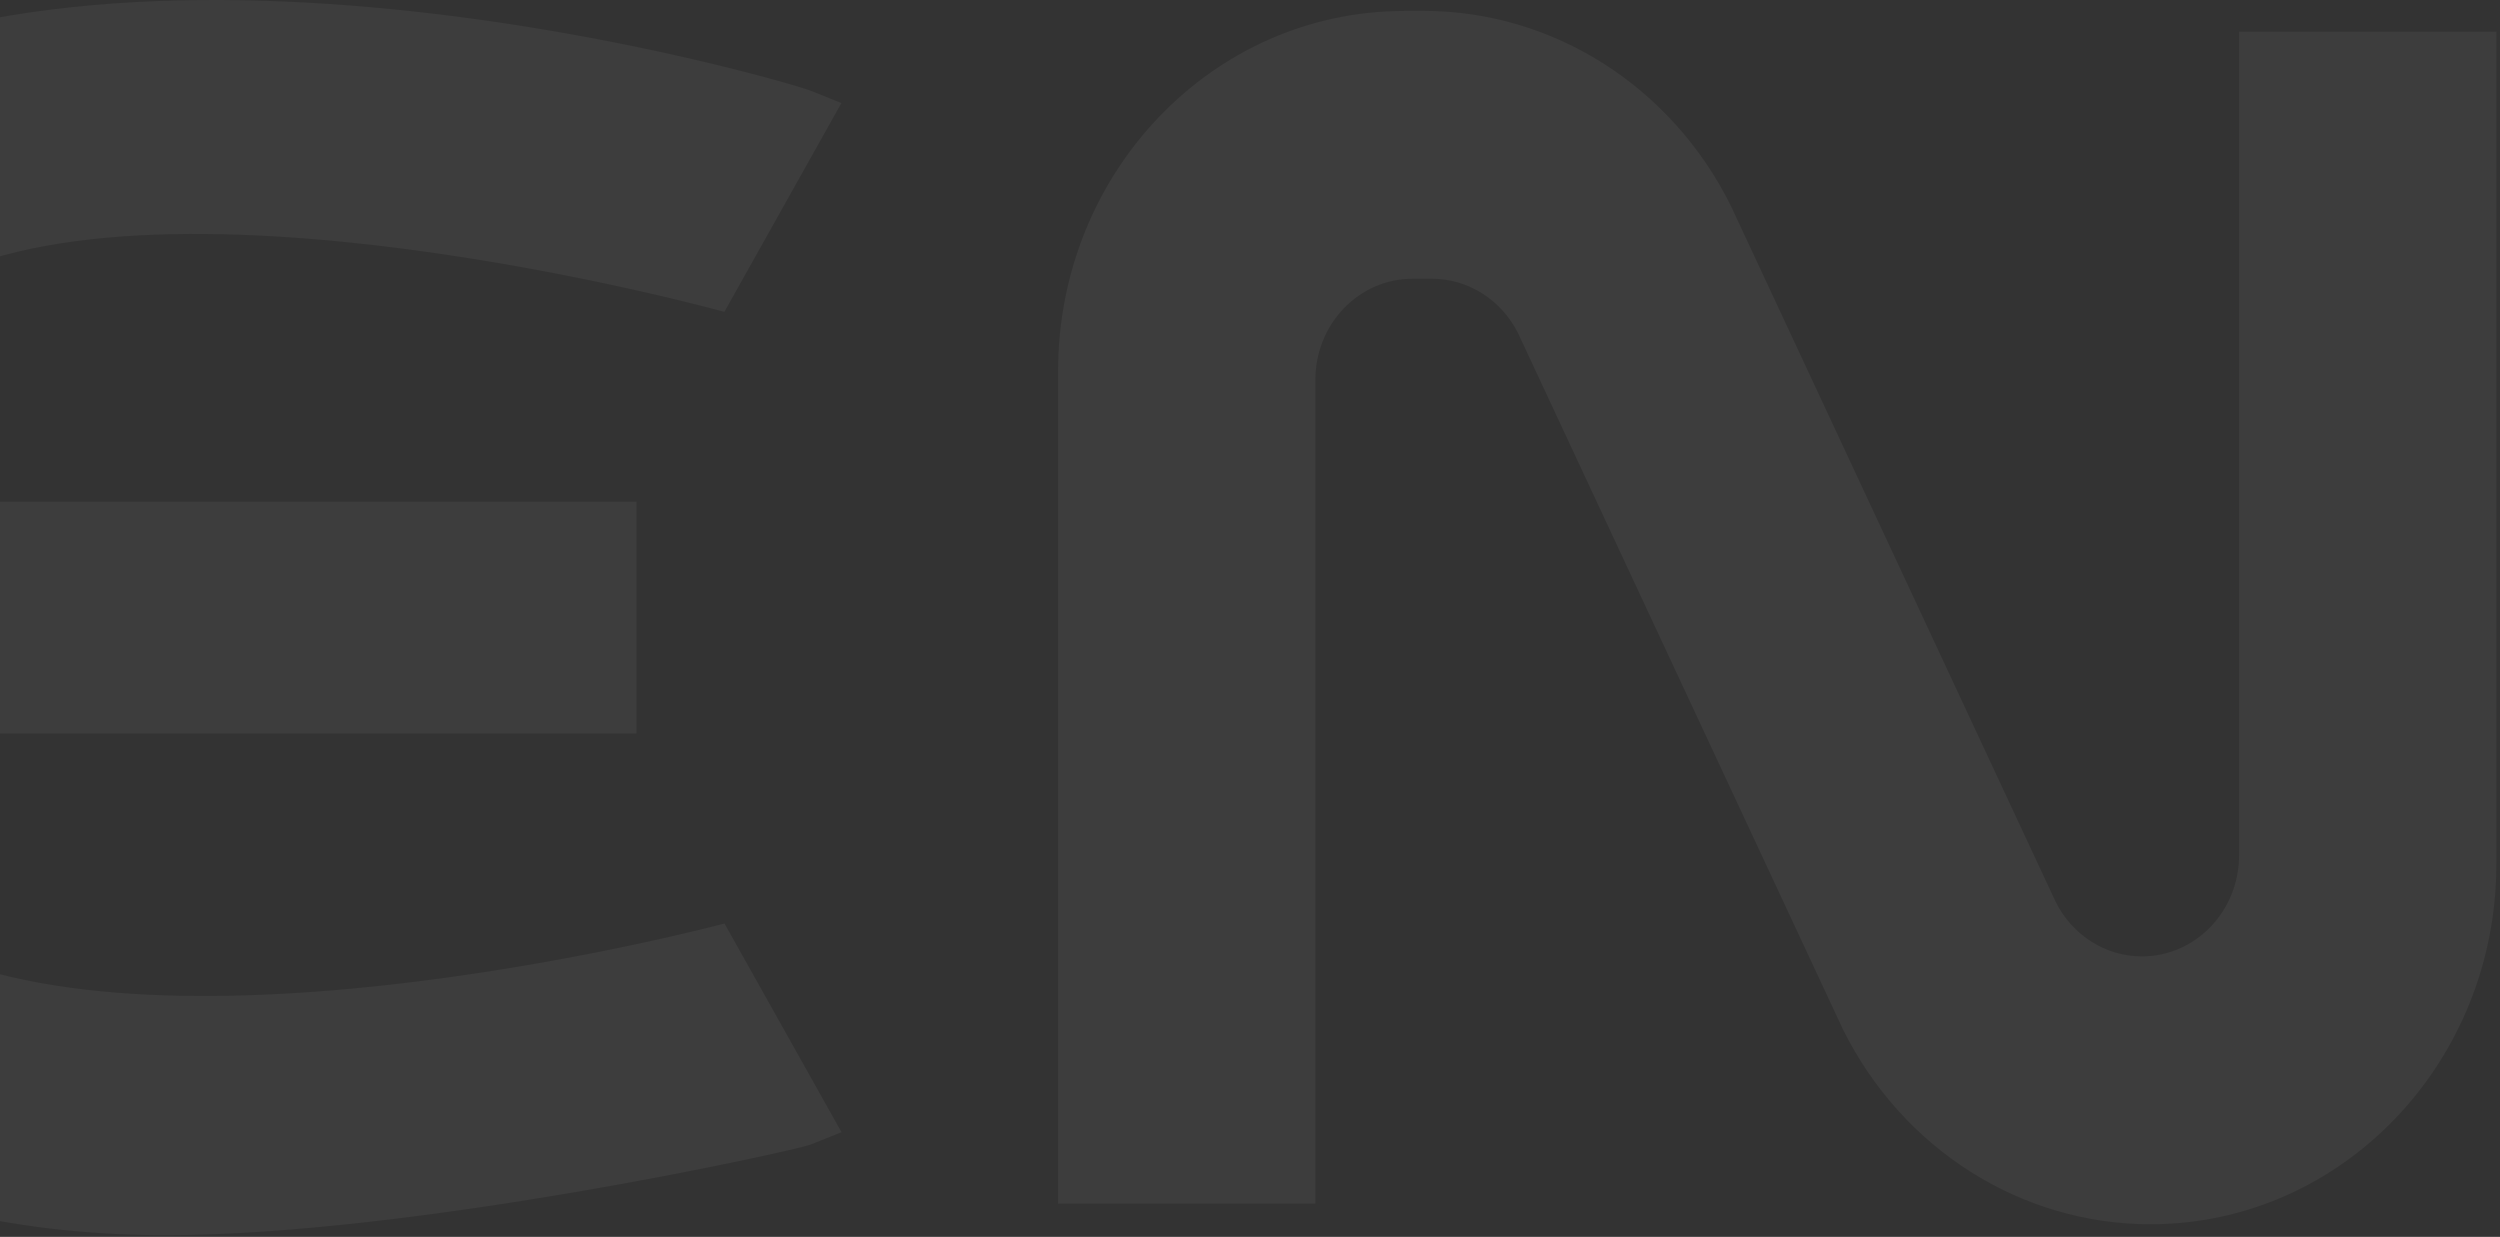
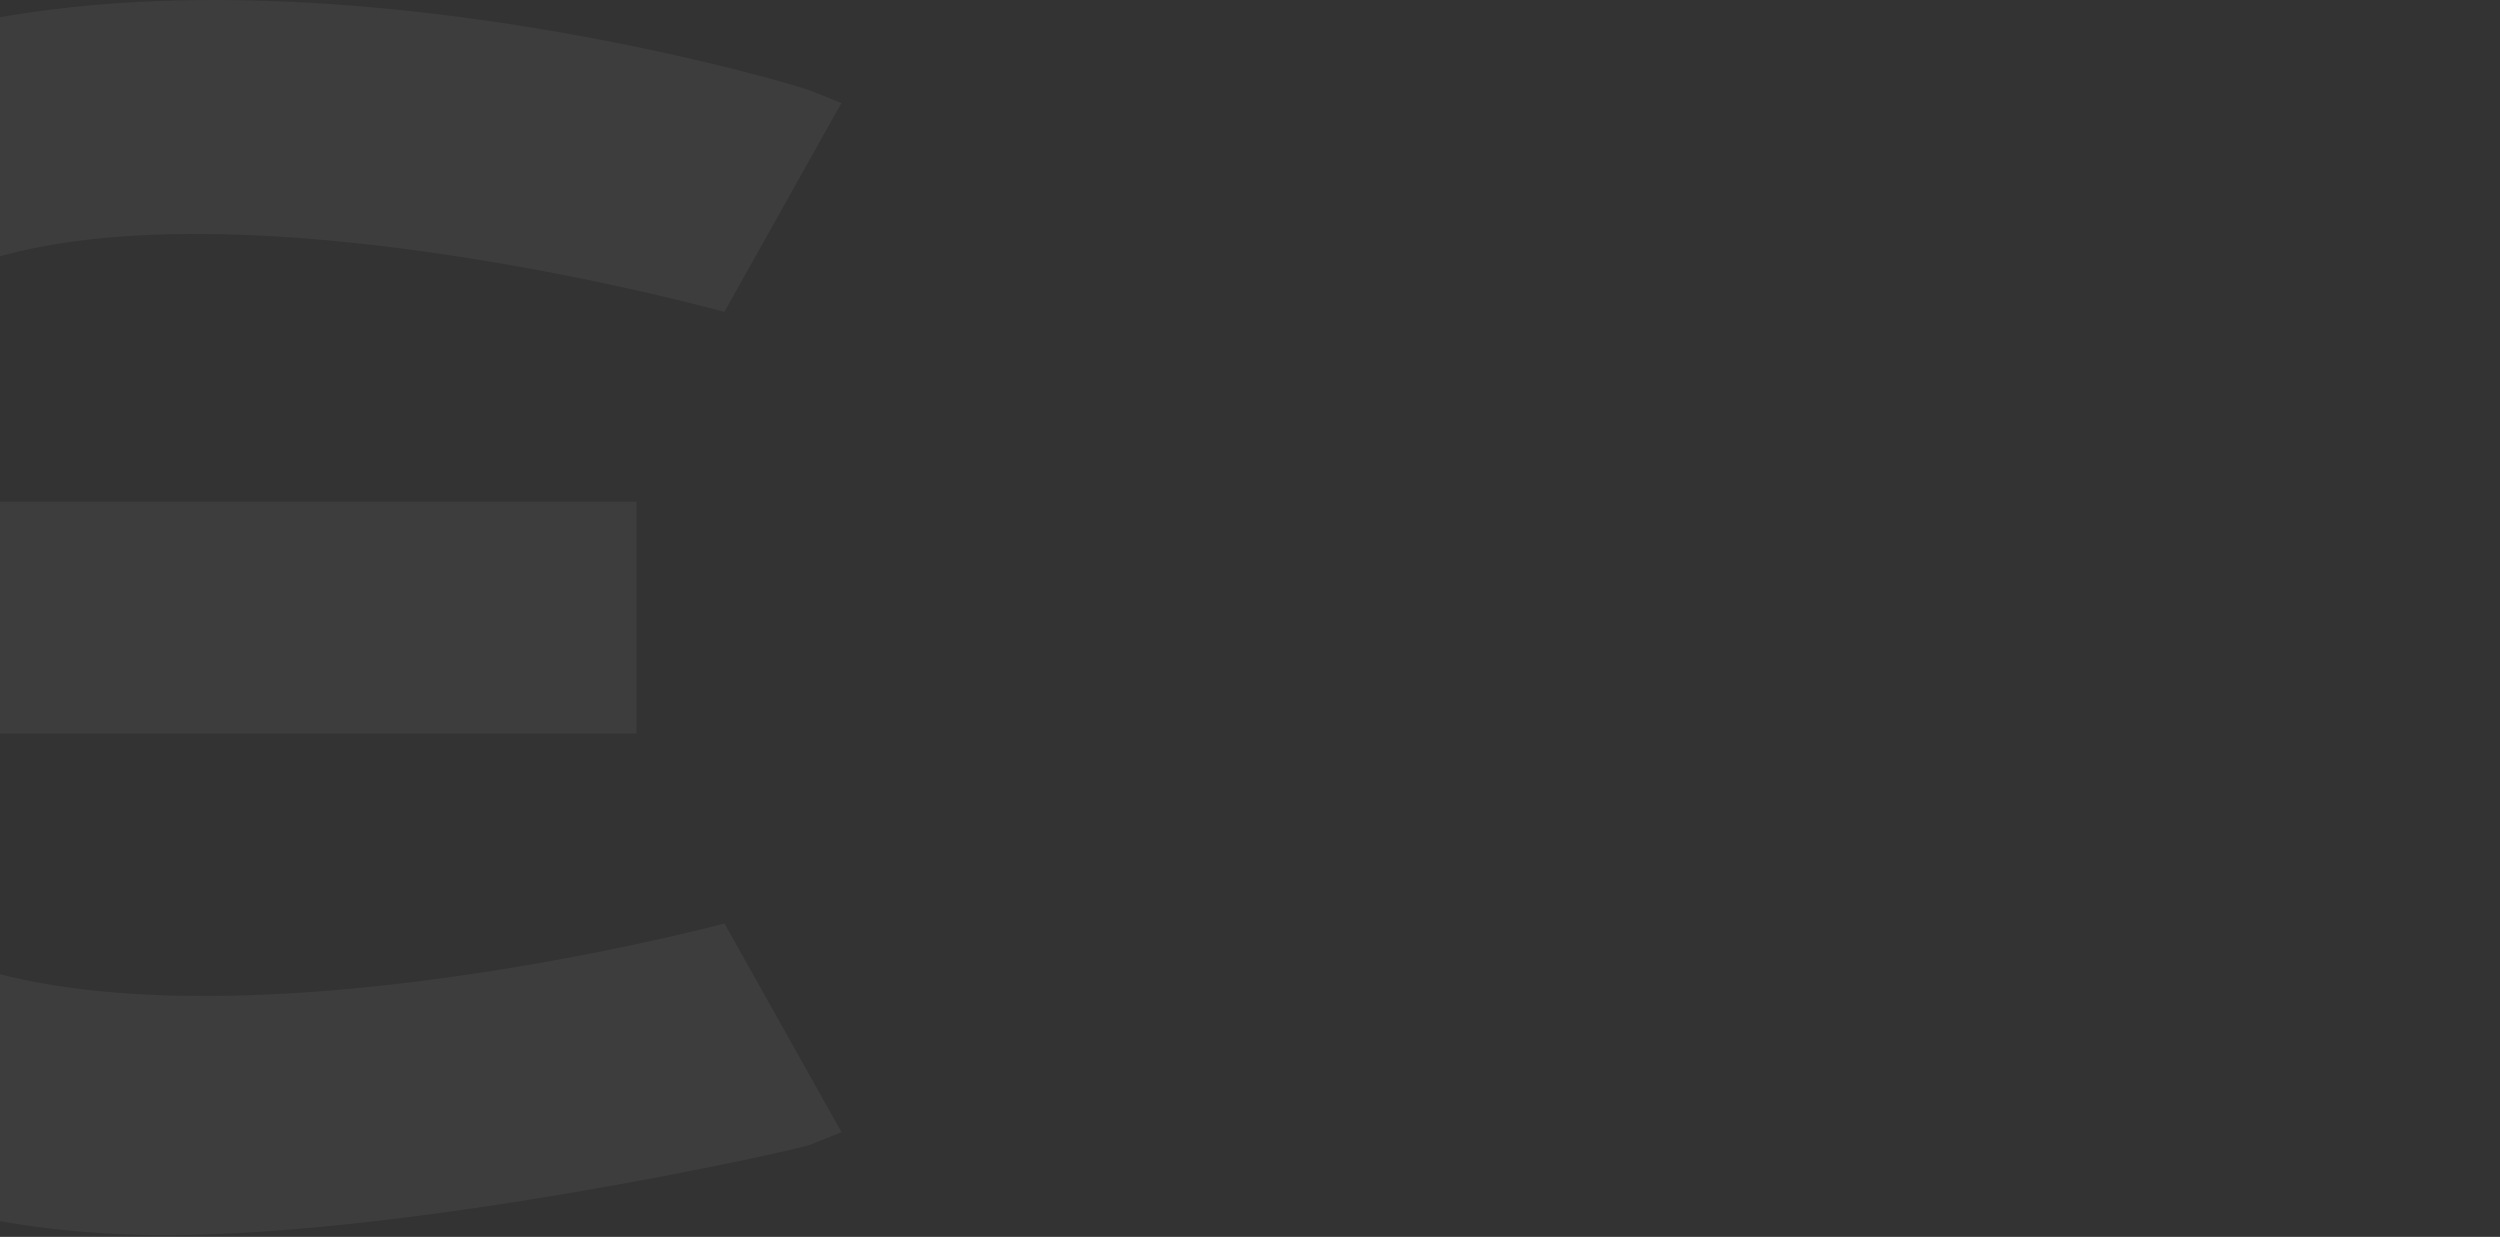
<svg xmlns="http://www.w3.org/2000/svg" width="570" height="282" viewBox="0 0 570 282" fill="none">
  <rect x="0" y="0" width="570" height="282" fill="#333333" stroke="none" />
-   <path d="M320.124 2.477H324.529C354.04 2.477 381.081 19.629 394.628 46.907L468.673 205.568C472.467 213.23 480.08 218.054 488.355 218.054C500.603 218.054 510.508 207.716 510.508 194.991V7.222H569.174V197.006C569.174 242.364 533.857 279.133 490.291 279.133C460.779 279.133 433.738 261.981 420.192 234.703L346.147 76.041C342.353 68.38 334.739 63.555 326.464 63.555H322.059C309.812 63.555 299.907 73.894 299.907 86.619V274.414H241.241V84.631C241.241 39.272 276.557 2.503 320.124 2.503V2.477Z" fill="white" fill-opacity="0.05" />
  <path d="M-18.784 215.297C-28.179 210.578 -33.221 202.254 -33.705 194.619C-34.163 187.753 -31.439 181.789 -25.2 175.85C-19.471 170.416 -11.068 167.288 -2.131 167.235H145.119V114.374H-2.106C-11.068 114.348 -19.471 111.193 -25.2 105.758C-31.439 99.82 -34.138 93.856 -33.705 86.99C-33.221 79.355 -27.772 71.826 -18.784 66.312C33.084 34.553 165.158 71.11 165.158 71.11L191.843 23.499L184.79 20.662C179.927 18.7 26.769 -26.658 -55.246 23.578C-79.537 38.45 -94.331 60.506 -95.859 84.1C-97.208 104.884 -88.857 124.501 -71.72 140.804C-88.857 157.108 -97.208 176.725 -95.859 197.509C-94.331 221.103 -79.537 243.159 -55.246 258.031C-26.219 275.792 6.908 281.624 37.845 281.624C94.347 281.624 181.658 262.246 184.816 260.973L191.869 258.137L165.184 210.552C165.184 210.552 38.915 244.325 -18.758 215.323L-18.784 215.297Z" fill="white" fill-opacity="0.05" />
</svg>